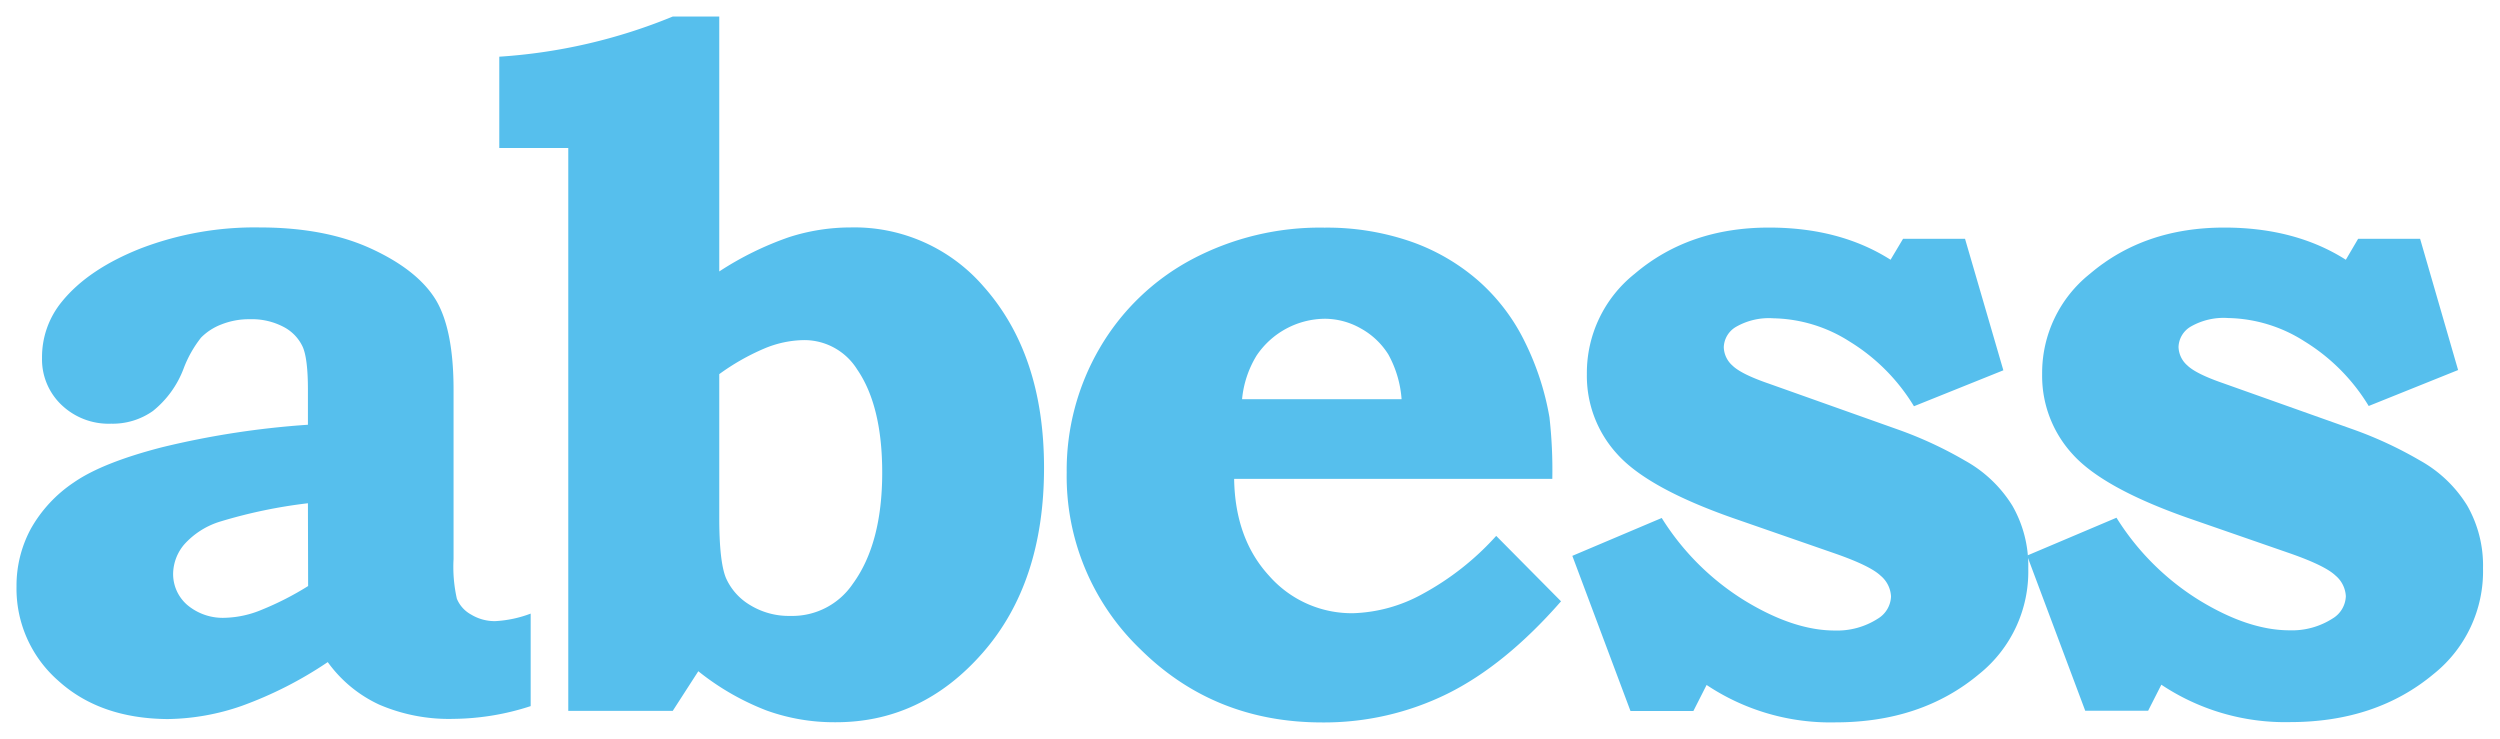
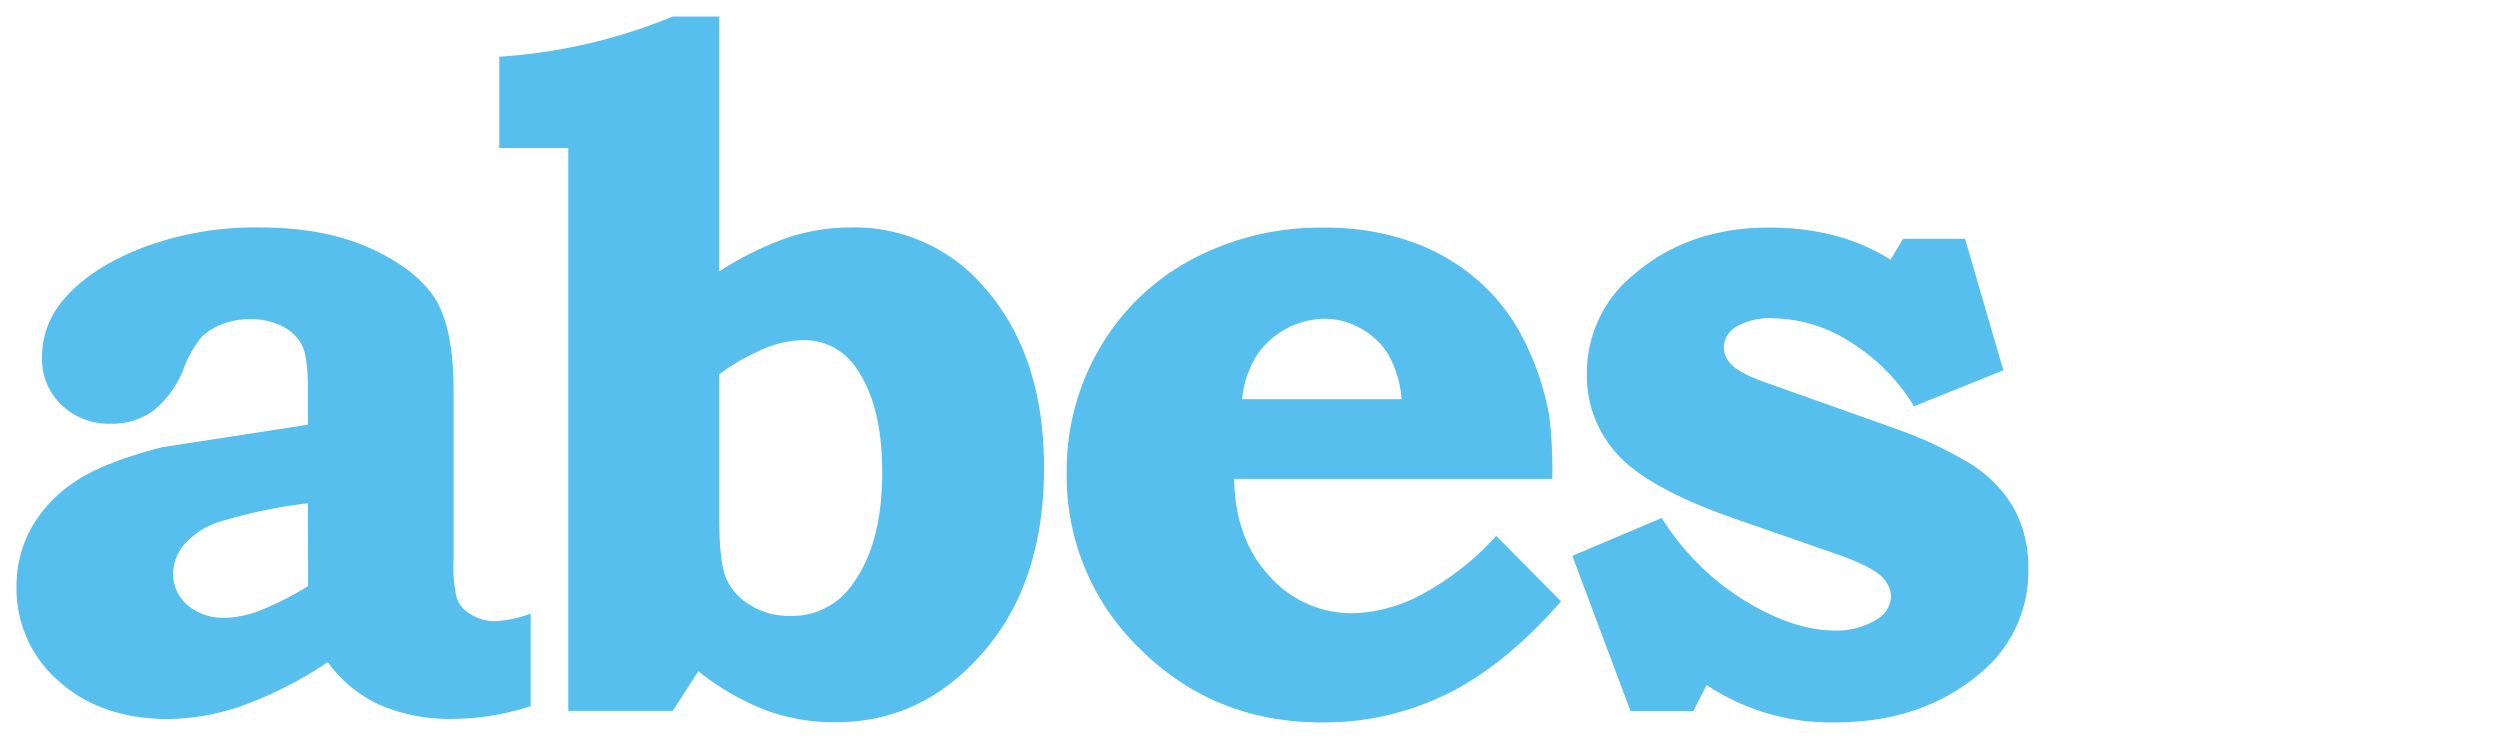
<svg xmlns="http://www.w3.org/2000/svg" viewBox="0 0 378.34 111.8">
  <defs>
    <style>.cls-1{fill:#56bfed;stroke-linejoin:round;stroke-width:5px}</style>
  </defs>
  <g id="Vrstva_2" data-name="Vrstva 2">
    <g id="Layer_1" data-name="Layer 1">
-       <path class="cls-1" d="M46.6 64.28V59q0-4.72-.79-6.51a6.46 6.46 0 0 0-2.86-3 10.29 10.29 0 0 0-5.15-1.18 11.3 11.3 0 0 0-4.3.79 8.64 8.64 0 0 0-3.08 2 17.57 17.57 0 0 0-2.65 4.72 15 15 0 0 1-4.62 6.37 10.55 10.55 0 0 1-6.34 1.93 10.31 10.31 0 0 1-7.51-2.85 9.5 9.5 0 0 1-2.94-7.09 13.18 13.18 0 0 1 3-8.52q4-4.94 12-8.09a48.22 48.22 0 0 1 17.9-3.15q9.95 0 16.93 3.22t9.74 7.7q2.71 4.48 2.71 13.66v25.61a21.92 21.92 0 0 0 .5 6A4.82 4.82 0 0 0 71.29 93a6.88 6.88 0 0 0 3.65 1 17.76 17.76 0 0 0 5.37-1.14v14a38.52 38.52 0 0 1-11.67 1.93 26.67 26.67 0 0 1-11.24-2.15 19.9 19.9 0 0 1-7.8-6.44 59.16 59.16 0 0 1-13 6.62 35.2 35.2 0 0 1-11.27 2Q15.1 108.73 8.8 103a18.5 18.5 0 0 1-6.3-14.24A18.1 18.1 0 0 1 4.68 80a20.55 20.55 0 0 1 6.51-7q4.33-3 13.39-5.33a130.48 130.48 0 0 1 22.02-3.39zm0 11.88a76.15 76.15 0 0 0-13.24 2.76 12 12 0 0 0-5.51 3.51 7 7 0 0 0-1.65 4.33 6.19 6.19 0 0 0 2.15 4.8 8.34 8.34 0 0 0 5.8 1.93 15.33 15.33 0 0 0 5.48-1.22 45.21 45.21 0 0 0 7-3.58zM108.85 2.5v38.58a47.88 47.88 0 0 1 10.56-5.19 30.47 30.47 0 0 1 9.27-1.47 25.83 25.83 0 0 1 20.12 8.88q9.2 10.31 9.2 27.49 0 17.4-9.28 28t-22.44 10.51a30.11 30.11 0 0 1-10.28-1.78 38.73 38.73 0 0 1-10.32-5.94l-3.87 6H86V22.4H75.56V8.58a83 83 0 0 0 26.26-6.08zm0 54.12v21.76q0 6.59 1 9.06a9 9 0 0 0 3.65 4.12 11.23 11.23 0 0 0 6.12 1.65 11.06 11.06 0 0 0 9.45-4.87q4.44-6.09 4.44-16.82 0-10.09-3.79-15.61a9.43 9.43 0 0 0-8.09-4.44 16 16 0 0 0-6 1.29 34.51 34.51 0 0 0-6.78 3.86zM226.43 81.1l9.81 9.9q-8.45 9.66-17.22 14a42.17 42.17 0 0 1-18.93 4.33q-16.32 0-27.49-11.06a36.25 36.25 0 0 1-11.17-26.74 36.64 36.64 0 0 1 5-18.86 35.35 35.35 0 0 1 13.89-13.39 41.38 41.38 0 0 1 20.12-4.83 38.87 38.87 0 0 1 13 2.08 31.12 31.12 0 0 1 10.27 5.94 29.65 29.65 0 0 1 7.09 9.34 41.57 41.57 0 0 1 3.69 11.35 71.5 71.5 0 0 1 .43 9.31h-48.15q.14 9.09 5.33 14.71a16.63 16.63 0 0 0 12.71 5.62 23.14 23.14 0 0 0 10.45-2.9 41.75 41.75 0 0 0 11.17-8.8zm-14.32-20.69a16.41 16.41 0 0 0-2-6.76 11.35 11.35 0 0 0-4.16-3.94 11.08 11.08 0 0 0-5.49-1.47 12.57 12.57 0 0 0-10.3 5.58 15.4 15.4 0 0 0-2.19 6.59zM288 36.14h9.38l5.8 19.9-13.53 5.44a29.22 29.22 0 0 0-9.7-9.77 22.16 22.16 0 0 0-11.56-3.54 10 10 0 0 0-5.66 1.29 3.71 3.71 0 0 0-1.86 3.08 3.85 3.85 0 0 0 1.32 2.79q1.32 1.29 5.48 2.72l19.69 7a59.79 59.79 0 0 1 10 4.65 19.52 19.52 0 0 1 7.19 6.84 18.25 18.25 0 0 1 2.4 9.48 19.88 19.88 0 0 1-7.45 16q-8.73 7.3-21.76 7.3a33.74 33.74 0 0 1-19.47-5.66l-2 3.94h-9.52l-8.8-23.48 13.53-5.73A38.87 38.87 0 0 0 264 90.87q7.44 4.55 13.67 4.55a11.37 11.37 0 0 0 6.51-1.79 4.1 4.1 0 0 0 2-3.36 4.37 4.37 0 0 0-1.58-3.15q-1.57-1.5-6.94-3.37l-15.46-5.37q-12.82-4.51-17.43-9.63a17.51 17.51 0 0 1-4.62-12.13 19.17 19.17 0 0 1 7.23-15.18q8.23-7 20.33-7 10.74 0 18.4 4.87z" />
-       <path class="cls-1" d="M356.87 36.14h9.38L372 56l-13.53 5.44a29.22 29.22 0 0 0-9.7-9.77 22.16 22.16 0 0 0-11.56-3.54 10 10 0 0 0-5.66 1.29 3.71 3.71 0 0 0-1.86 3.08 3.85 3.85 0 0 0 1.32 2.79q1.32 1.29 5.48 2.72l19.69 7a59.79 59.79 0 0 1 10 4.65 19.52 19.52 0 0 1 7.19 6.84 18.25 18.25 0 0 1 2.4 9.48 19.88 19.88 0 0 1-7.45 16q-8.73 7.3-21.76 7.3a33.74 33.74 0 0 1-19.47-5.66l-2 3.94h-9.52l-8.8-23.48 13.53-5.73a38.87 38.87 0 0 0 12.53 12.49q7.44 4.55 13.67 4.55a11.37 11.37 0 0 0 6.51-1.79 4.1 4.1 0 0 0 2-3.36 4.37 4.37 0 0 0-1.58-3.15q-1.57-1.5-6.94-3.37l-15.39-5.34q-12.82-4.51-17.43-9.63a17.51 17.51 0 0 1-4.62-12.13 19.17 19.17 0 0 1 7.23-15.18q8.23-7 20.33-7 10.74 0 18.4 4.87z" />
+       <path class="cls-1" d="M46.6 64.28V59q0-4.72-.79-6.51a6.46 6.46 0 0 0-2.86-3 10.29 10.29 0 0 0-5.15-1.18 11.3 11.3 0 0 0-4.3.79 8.64 8.64 0 0 0-3.08 2 17.57 17.57 0 0 0-2.65 4.72 15 15 0 0 1-4.62 6.37 10.55 10.55 0 0 1-6.34 1.93 10.31 10.31 0 0 1-7.51-2.85 9.5 9.5 0 0 1-2.94-7.09 13.18 13.18 0 0 1 3-8.52q4-4.94 12-8.09a48.22 48.22 0 0 1 17.9-3.15q9.95 0 16.93 3.22t9.74 7.7q2.71 4.48 2.71 13.66v25.61a21.92 21.92 0 0 0 .5 6A4.82 4.82 0 0 0 71.29 93a6.88 6.88 0 0 0 3.65 1 17.76 17.76 0 0 0 5.37-1.14v14a38.52 38.52 0 0 1-11.67 1.93 26.67 26.67 0 0 1-11.24-2.15 19.9 19.9 0 0 1-7.8-6.44 59.16 59.16 0 0 1-13 6.62 35.2 35.2 0 0 1-11.27 2Q15.1 108.73 8.8 103a18.5 18.5 0 0 1-6.3-14.24A18.1 18.1 0 0 1 4.68 80a20.55 20.55 0 0 1 6.51-7q4.33-3 13.39-5.33zm0 11.88a76.15 76.15 0 0 0-13.24 2.76 12 12 0 0 0-5.51 3.51 7 7 0 0 0-1.65 4.33 6.19 6.19 0 0 0 2.15 4.8 8.34 8.34 0 0 0 5.8 1.93 15.33 15.33 0 0 0 5.48-1.22 45.21 45.21 0 0 0 7-3.58zM108.85 2.5v38.58a47.88 47.88 0 0 1 10.56-5.19 30.47 30.47 0 0 1 9.27-1.47 25.83 25.83 0 0 1 20.12 8.88q9.2 10.31 9.2 27.49 0 17.4-9.28 28t-22.44 10.51a30.11 30.11 0 0 1-10.28-1.78 38.73 38.73 0 0 1-10.32-5.94l-3.87 6H86V22.4H75.56V8.58a83 83 0 0 0 26.26-6.08zm0 54.12v21.76q0 6.59 1 9.06a9 9 0 0 0 3.65 4.12 11.23 11.23 0 0 0 6.12 1.65 11.06 11.06 0 0 0 9.45-4.87q4.44-6.09 4.44-16.82 0-10.09-3.79-15.61a9.43 9.43 0 0 0-8.09-4.44 16 16 0 0 0-6 1.29 34.51 34.51 0 0 0-6.78 3.86zM226.43 81.1l9.81 9.9q-8.45 9.66-17.22 14a42.17 42.17 0 0 1-18.93 4.33q-16.32 0-27.49-11.06a36.25 36.25 0 0 1-11.17-26.74 36.64 36.64 0 0 1 5-18.86 35.35 35.35 0 0 1 13.89-13.39 41.38 41.38 0 0 1 20.12-4.83 38.87 38.87 0 0 1 13 2.08 31.12 31.12 0 0 1 10.27 5.94 29.65 29.65 0 0 1 7.09 9.34 41.57 41.57 0 0 1 3.69 11.35 71.5 71.5 0 0 1 .43 9.31h-48.15q.14 9.09 5.33 14.71a16.63 16.63 0 0 0 12.71 5.62 23.14 23.14 0 0 0 10.45-2.9 41.75 41.75 0 0 0 11.17-8.8zm-14.32-20.69a16.41 16.41 0 0 0-2-6.76 11.35 11.35 0 0 0-4.16-3.94 11.08 11.08 0 0 0-5.49-1.47 12.57 12.57 0 0 0-10.3 5.58 15.4 15.4 0 0 0-2.19 6.59zM288 36.14h9.38l5.8 19.9-13.53 5.44a29.22 29.22 0 0 0-9.7-9.77 22.16 22.16 0 0 0-11.56-3.54 10 10 0 0 0-5.66 1.29 3.71 3.71 0 0 0-1.86 3.08 3.85 3.85 0 0 0 1.32 2.79q1.32 1.29 5.48 2.72l19.69 7a59.79 59.79 0 0 1 10 4.65 19.52 19.52 0 0 1 7.19 6.84 18.25 18.25 0 0 1 2.4 9.48 19.88 19.88 0 0 1-7.45 16q-8.73 7.3-21.76 7.3a33.74 33.74 0 0 1-19.47-5.66l-2 3.94h-9.52l-8.8-23.48 13.53-5.73A38.87 38.87 0 0 0 264 90.87q7.44 4.55 13.67 4.55a11.37 11.37 0 0 0 6.51-1.79 4.1 4.1 0 0 0 2-3.36 4.37 4.37 0 0 0-1.58-3.15q-1.57-1.5-6.94-3.37l-15.46-5.37q-12.82-4.51-17.43-9.63a17.51 17.51 0 0 1-4.62-12.13 19.17 19.17 0 0 1 7.23-15.18q8.23-7 20.33-7 10.74 0 18.4 4.87z" />
    </g>
  </g>
</svg>